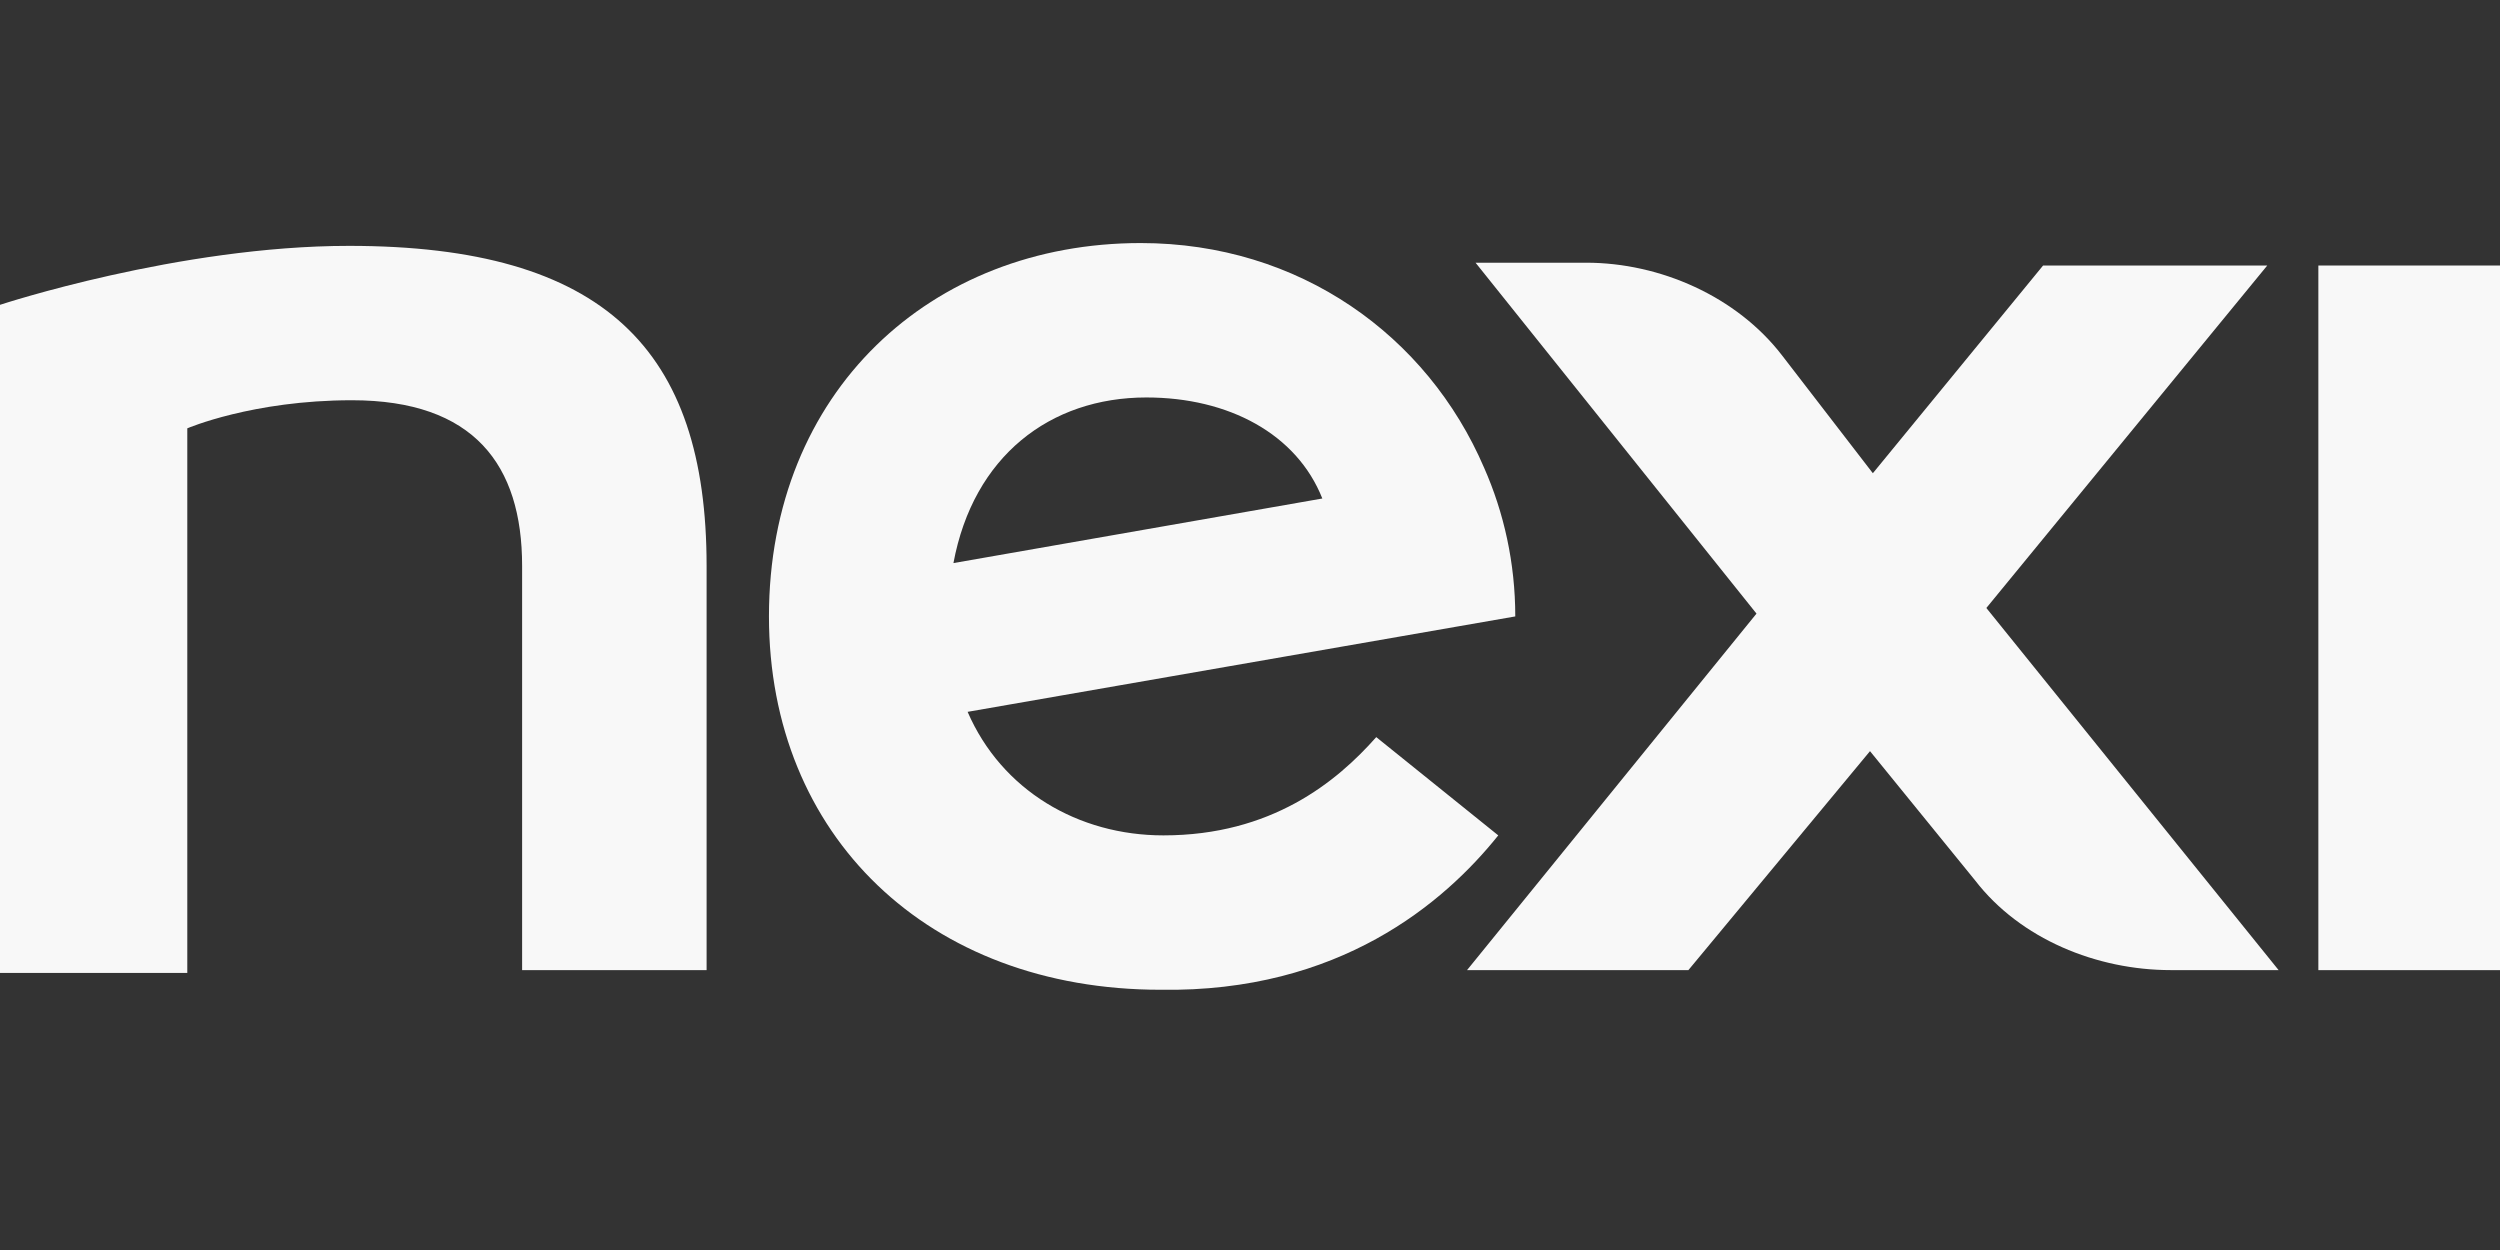
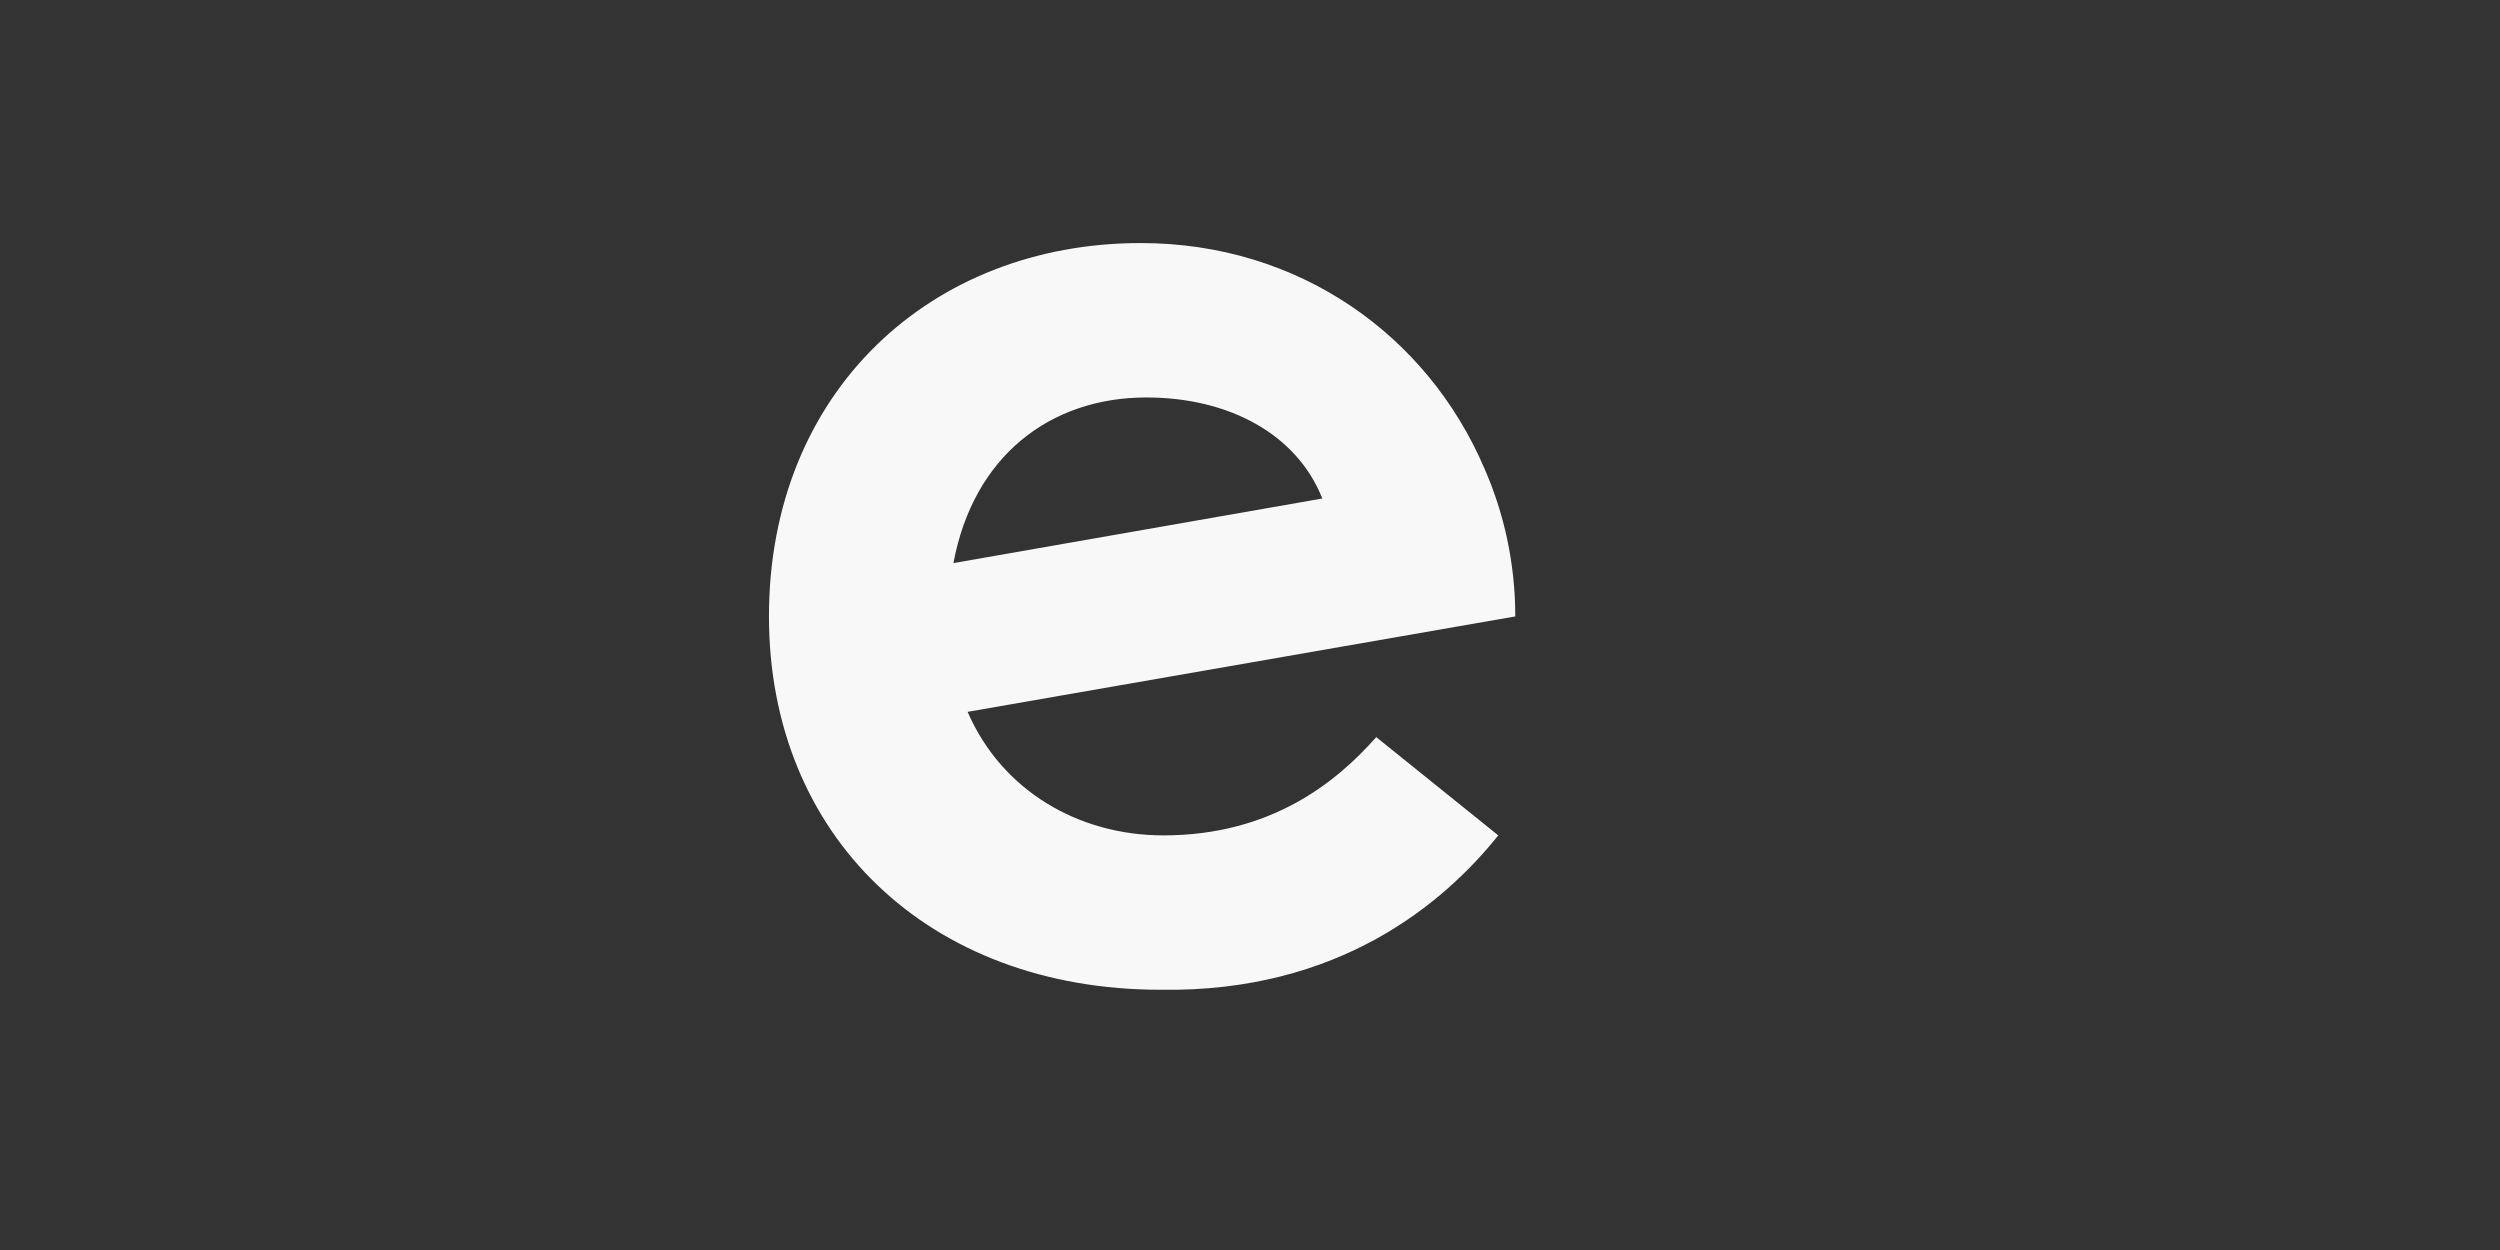
<svg xmlns="http://www.w3.org/2000/svg" x="0px" y="0px" fill="none" viewBox="0 0 72 36" style="enable-background:new 0 0 72 36;" xml:space="preserve">
  <rect x="0" y="0" width="72" height="36" fill="#333333" stroke="none" />
-   <path d="M72 7.647H66.769V27.94H72V7.647Z" fill="#F8F8F8" />
-   <path d="M10.052 7.081C5.149 7.081 0 8.779 0 8.779V28.02H5.394V12.336C5.394 12.336 7.274 11.527 10.134 11.527C13.648 11.527 15.037 13.387 15.037 16.297V27.939H20.35C20.35 27.616 20.35 16.621 20.35 16.297C20.35 10.072 17.407 7.081 10.052 7.081Z" fill="#F8F8F8" />
-   <path d="M65.297 7.647H58.841L53.938 13.629L51.322 10.234C50.015 8.536 47.808 7.566 45.683 7.566H42.496L50.587 17.672L42.251 27.939H48.626L53.856 21.633L56.88 25.352C58.187 27.05 60.394 27.939 62.519 27.939H65.624L57.207 17.51L65.297 7.647Z" fill="#F8F8F8" />
  <path d="M33.016 11.447C35.386 11.447 37.347 12.498 38.083 14.357L27.459 16.217C28.031 13.144 30.237 11.447 33.016 11.447ZM43.15 24.059L39.636 21.229C38.492 22.523 36.612 24.059 33.506 24.059C31.055 24.059 28.848 22.765 27.867 20.501L43.64 17.753C43.64 16.217 43.313 14.761 42.741 13.468C41.107 9.668 37.429 7 32.852 7C26.805 7 22.146 11.285 22.146 17.753C22.146 24.059 26.723 28.505 33.425 28.505C38.573 28.586 41.597 25.999 43.15 24.059Z" fill="#F8F8F8" />
</svg>